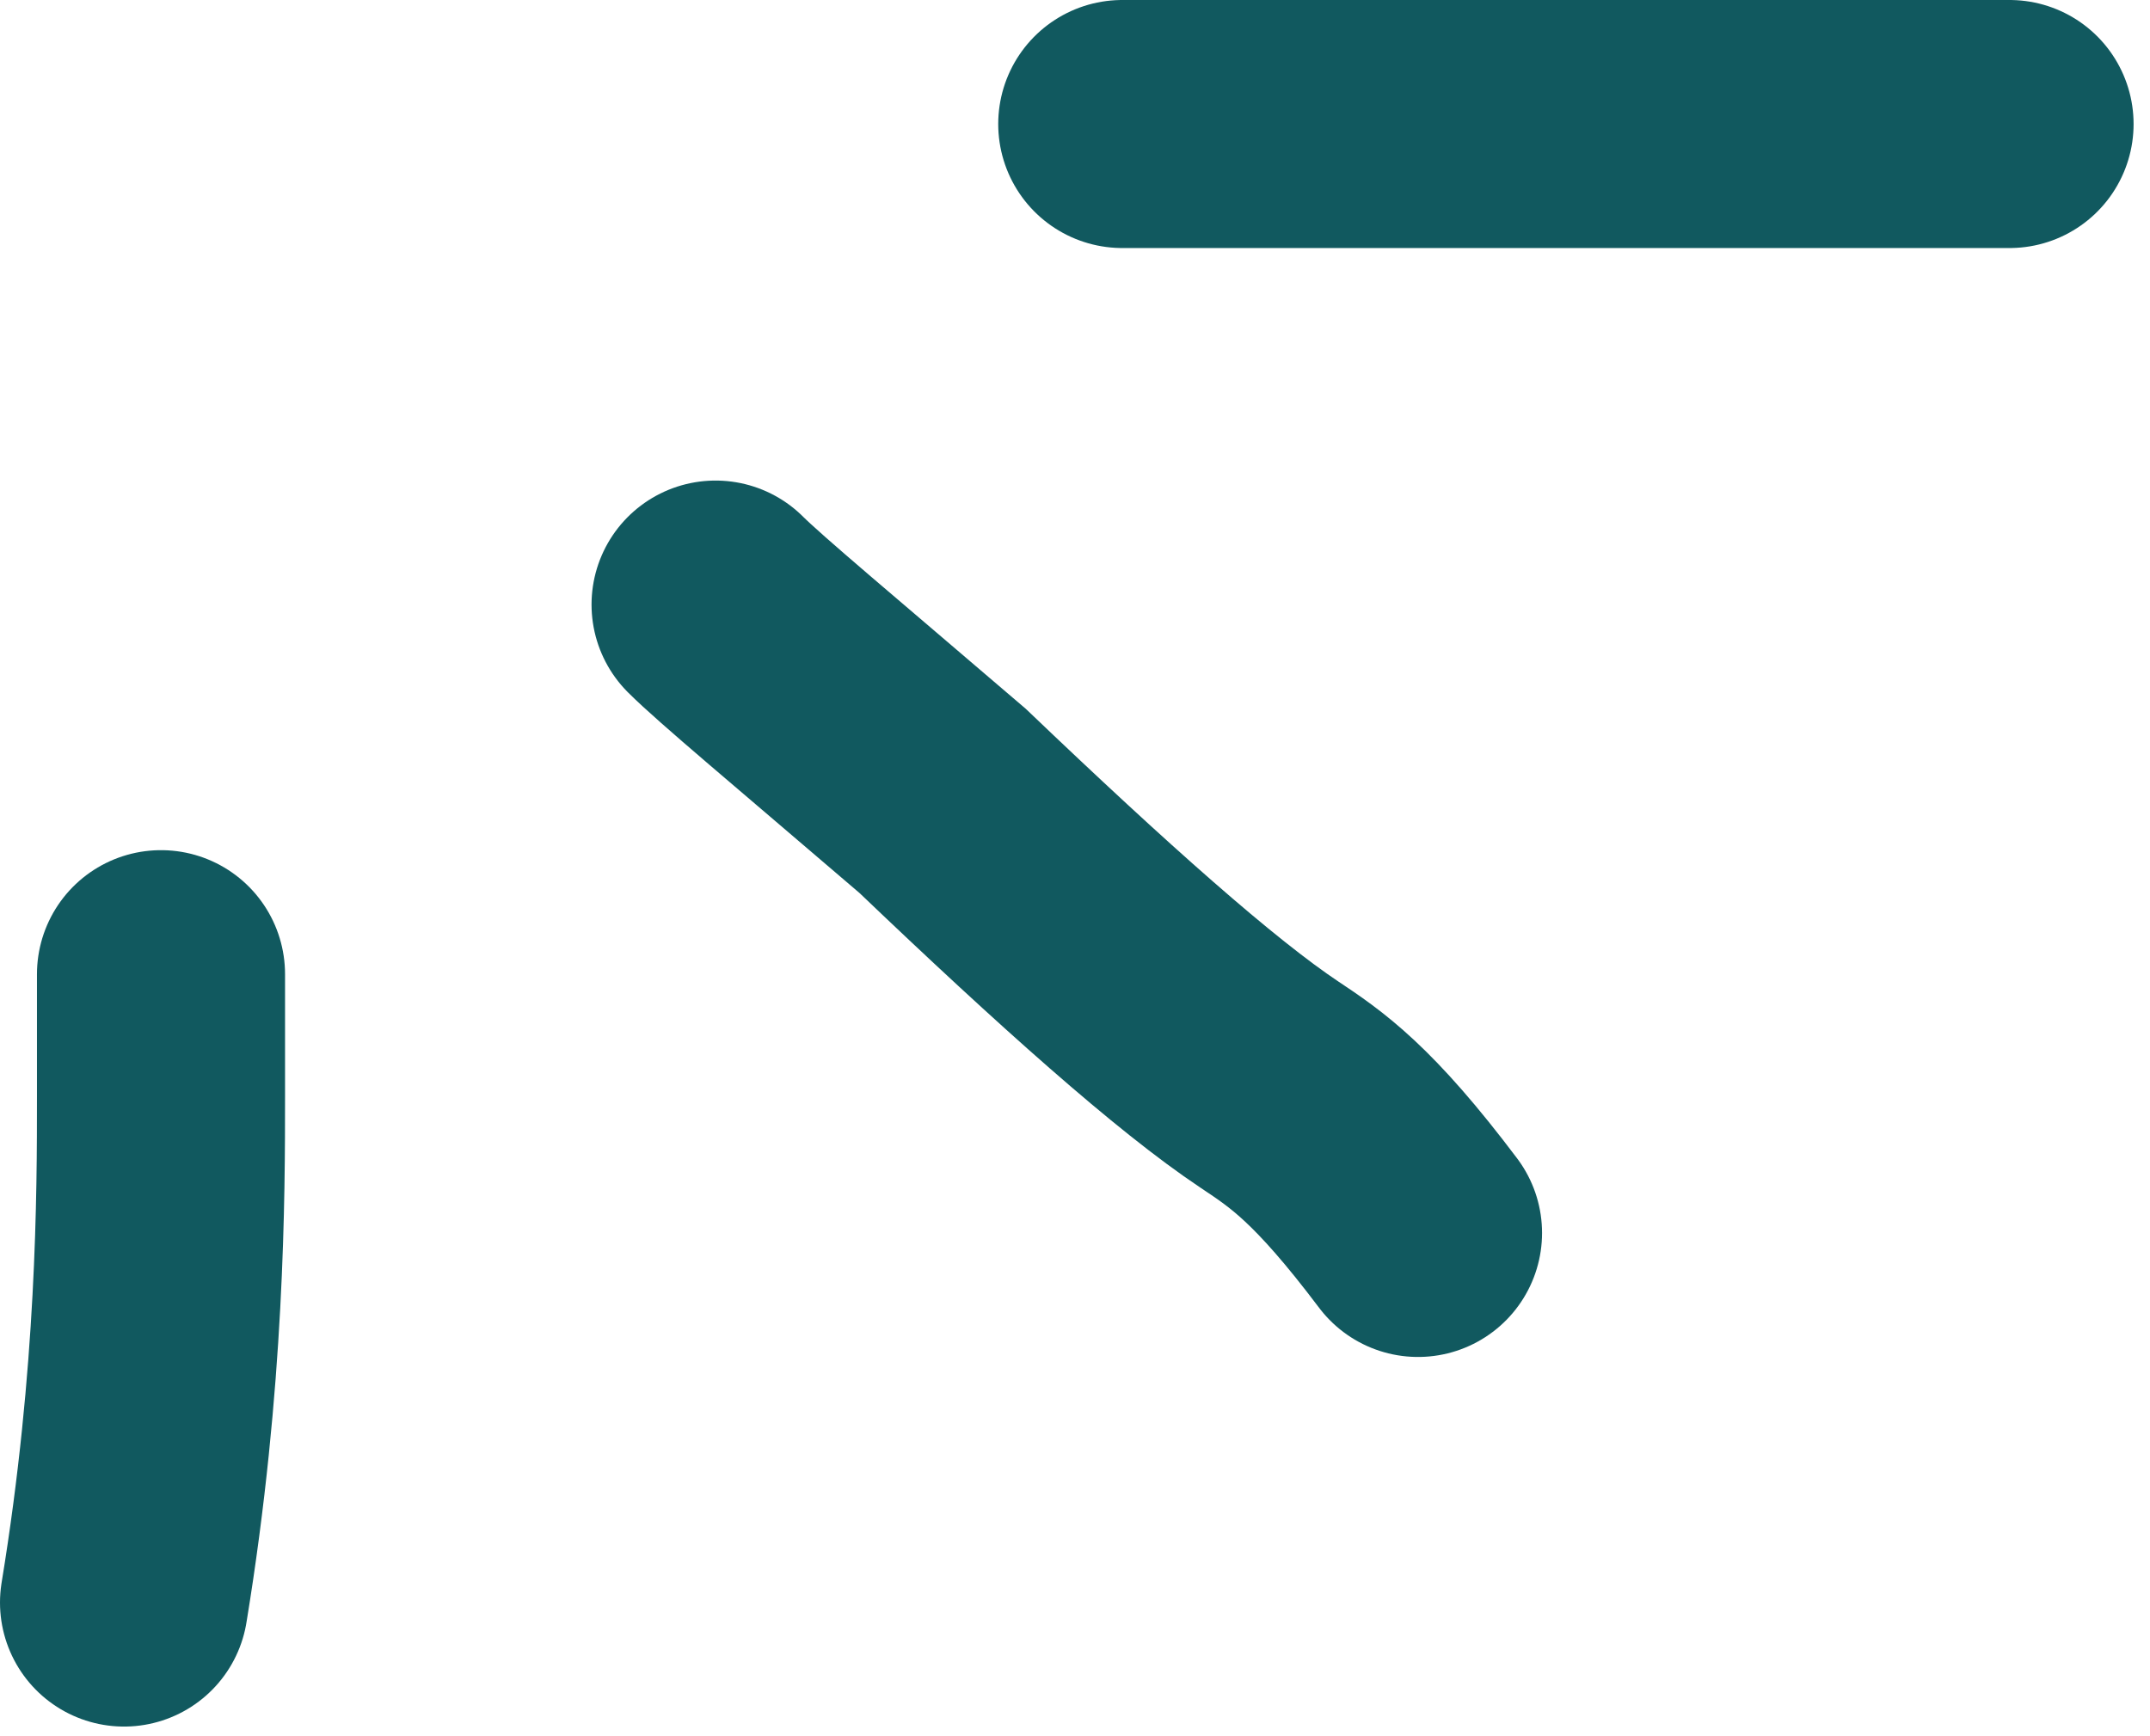
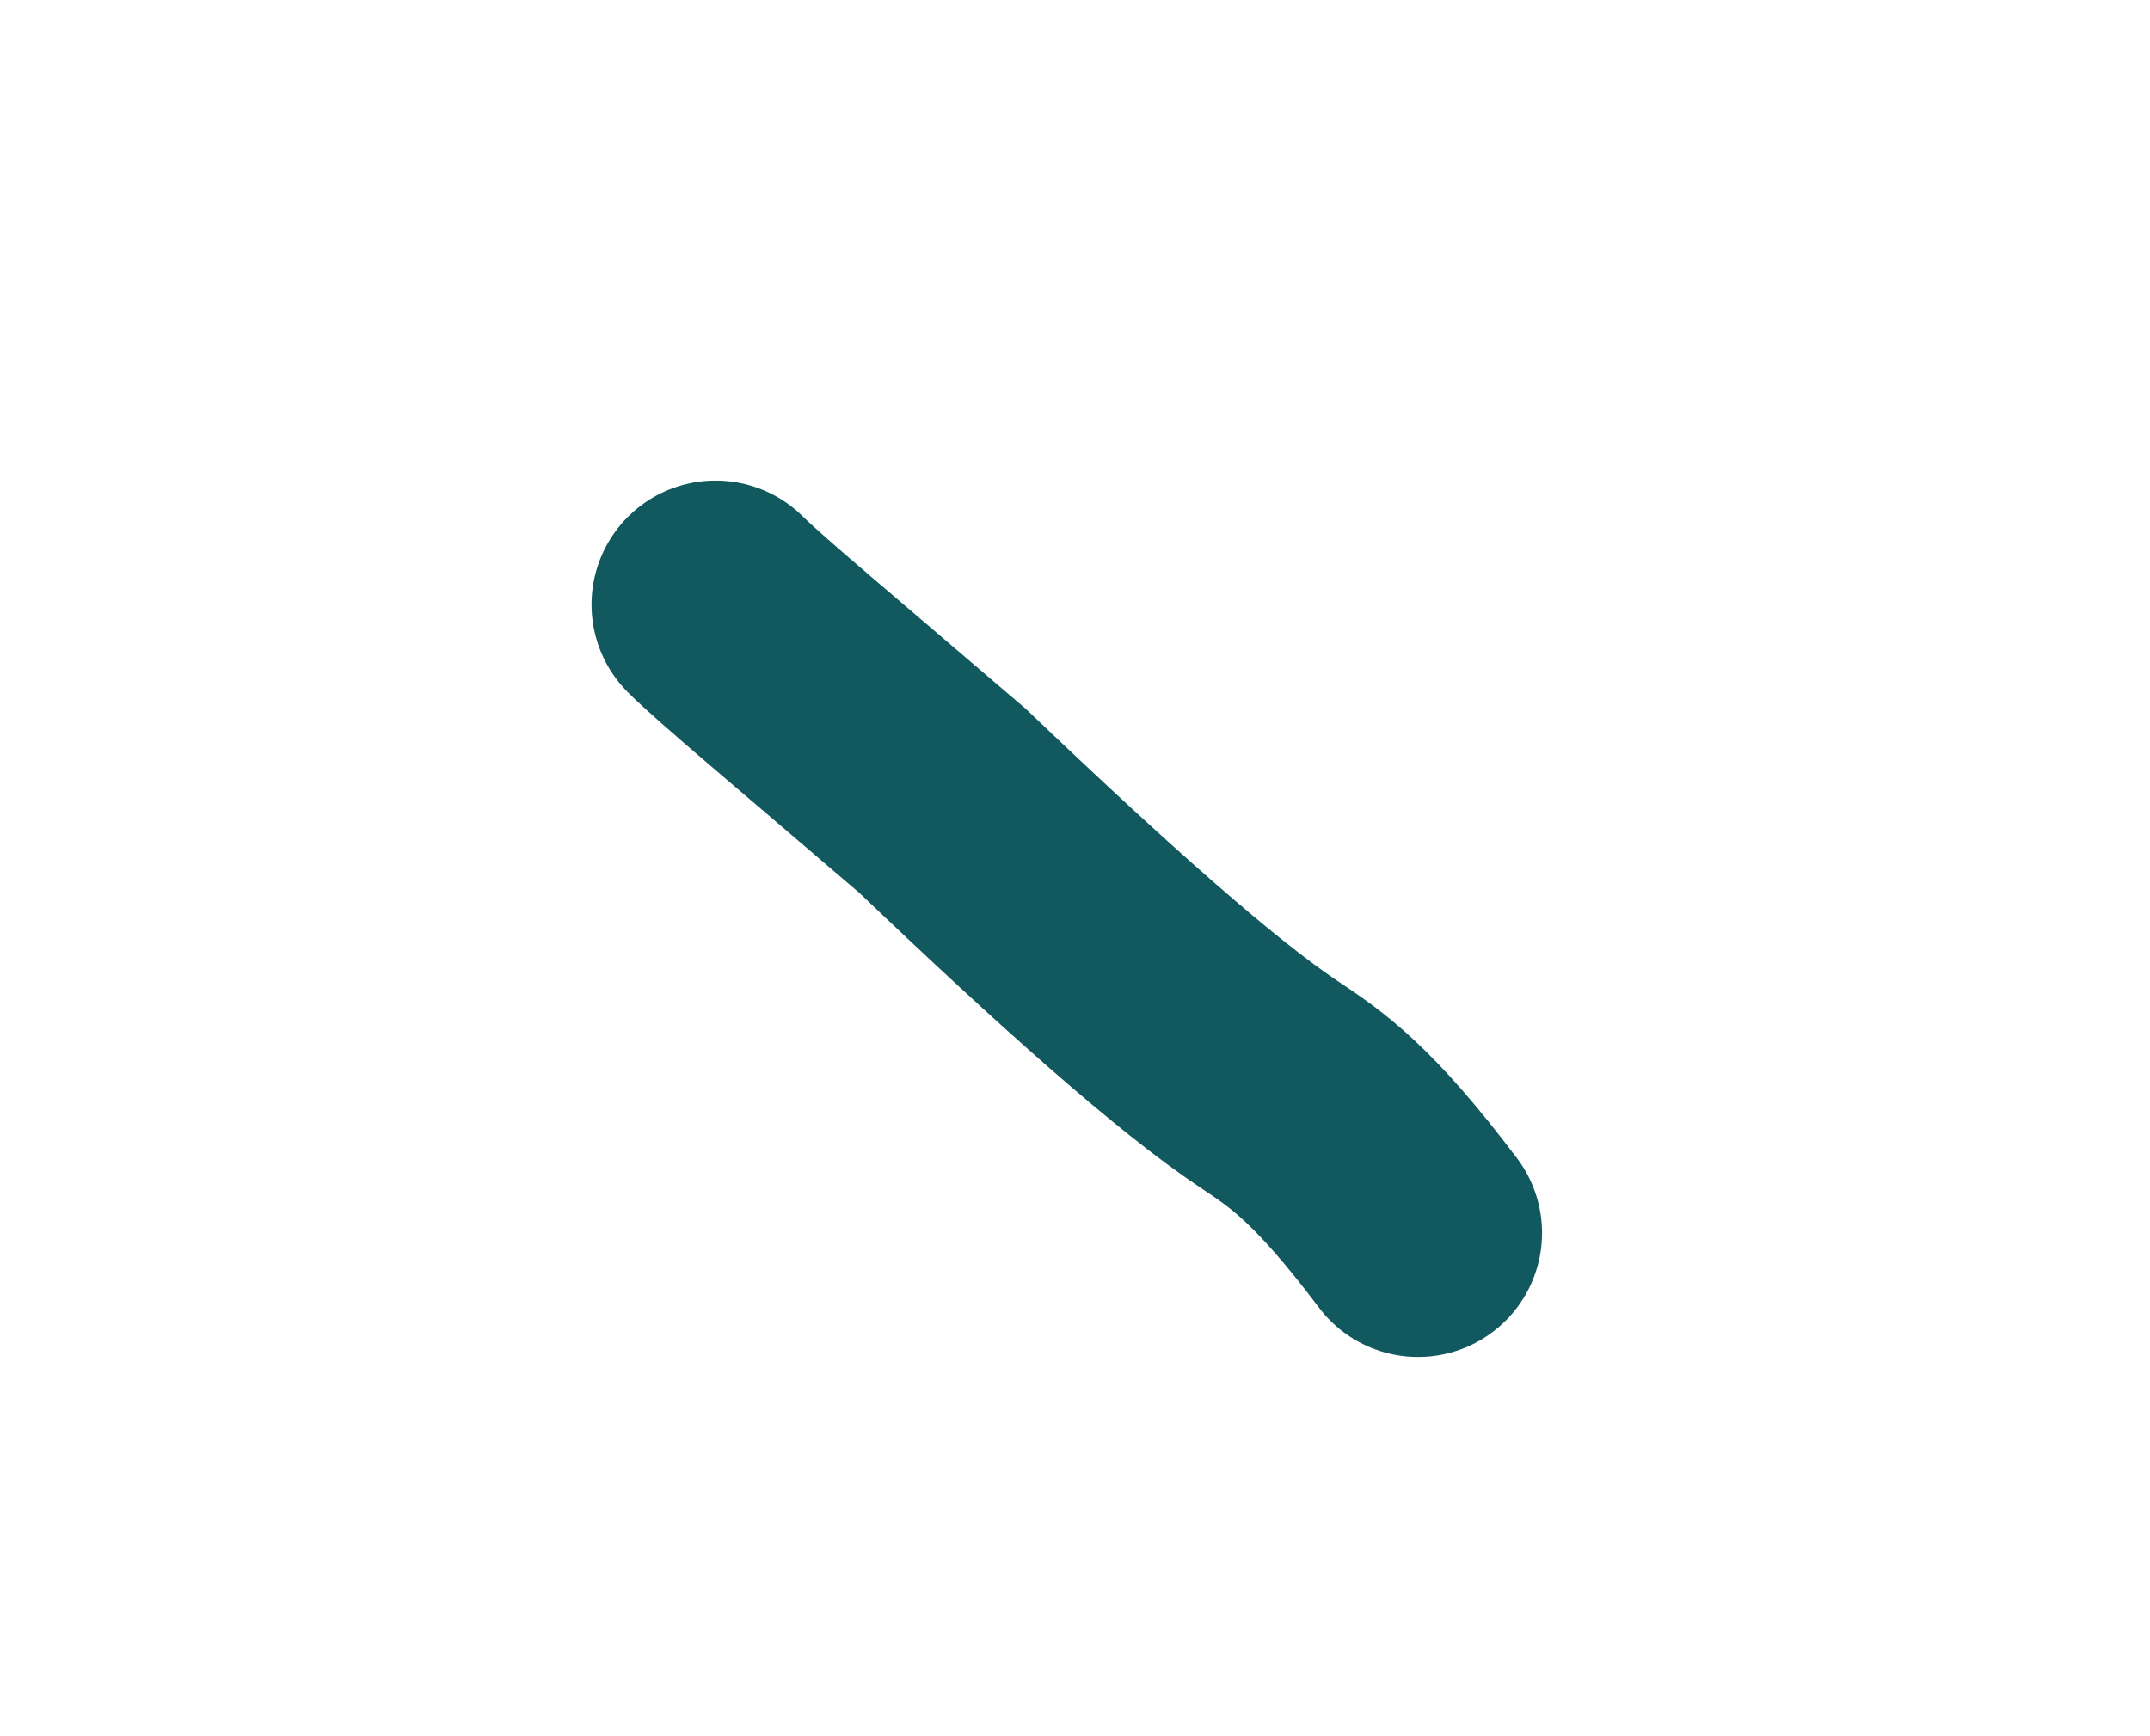
<svg xmlns="http://www.w3.org/2000/svg" width="52" height="42" viewBox="0 0 52 42" fill="none">
  <path d="M17.307 14.625C17.897 15.215 19.676 16.699 22.797 19.373C26.213 22.637 28.922 25.051 30.706 26.24C31.605 26.839 32.49 27.429 34.296 29.826" stroke="#11595F" stroke-width="6" stroke-linecap="round" />
-   <path d="M27.143 3H48.603" stroke="#11595F" stroke-width="6" stroke-linecap="round" />
-   <path d="M3.894 23.566C3.894 23.861 3.894 24.157 3.894 26.522C3.894 28.887 3.894 33.313 3 38.767" stroke="#11595F" stroke-width="6" stroke-linecap="round" />
</svg>